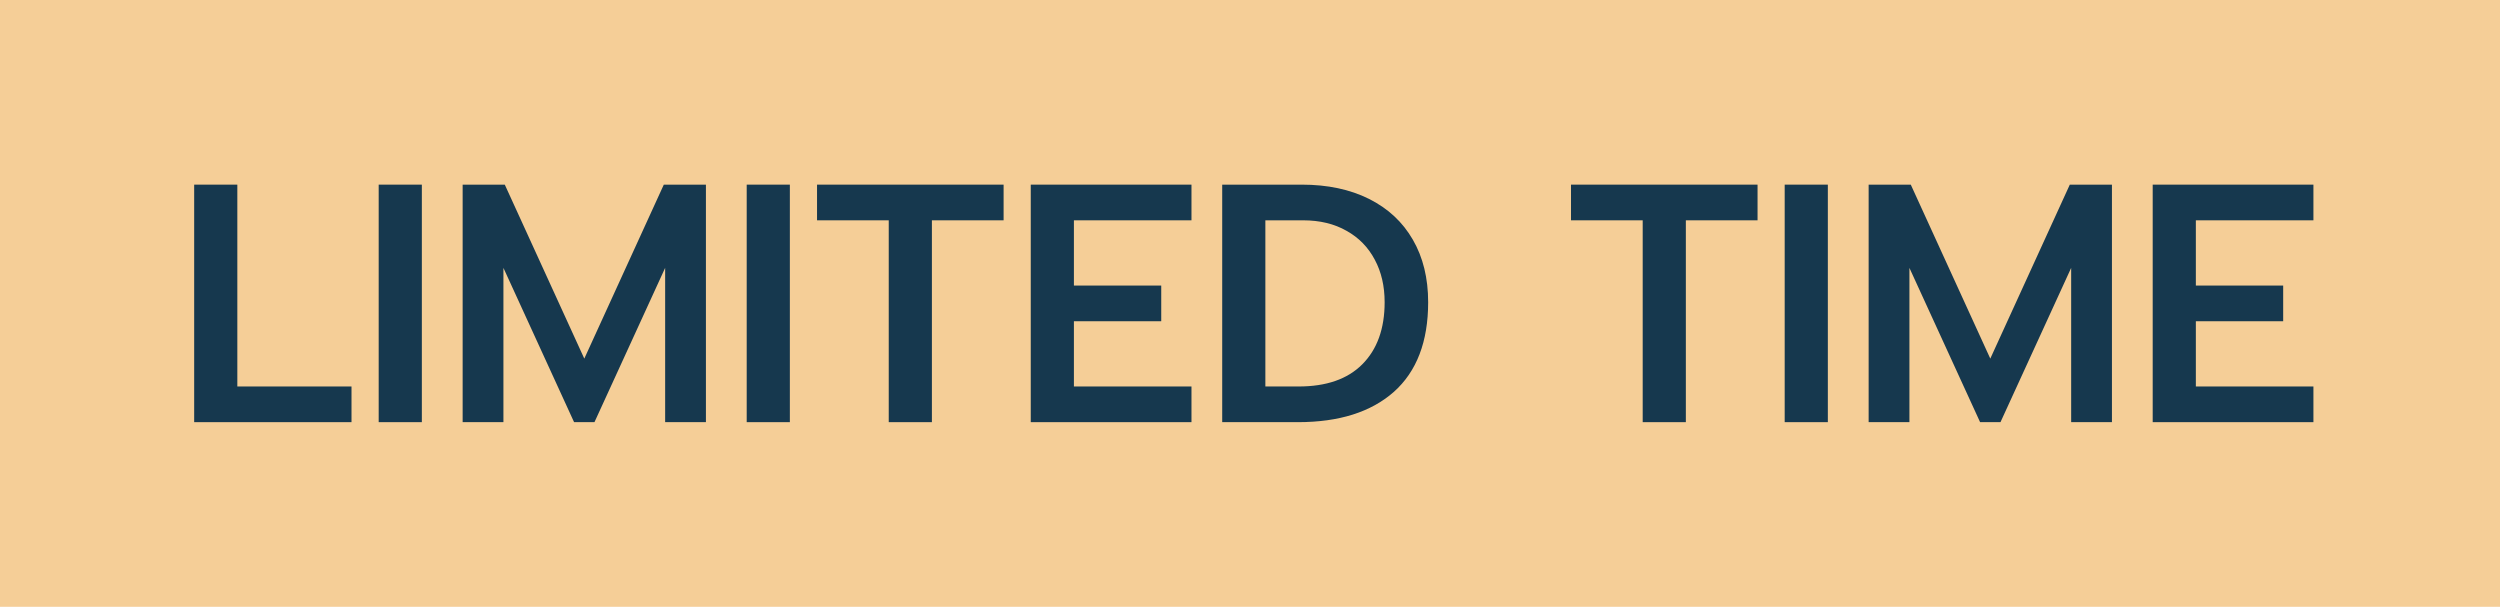
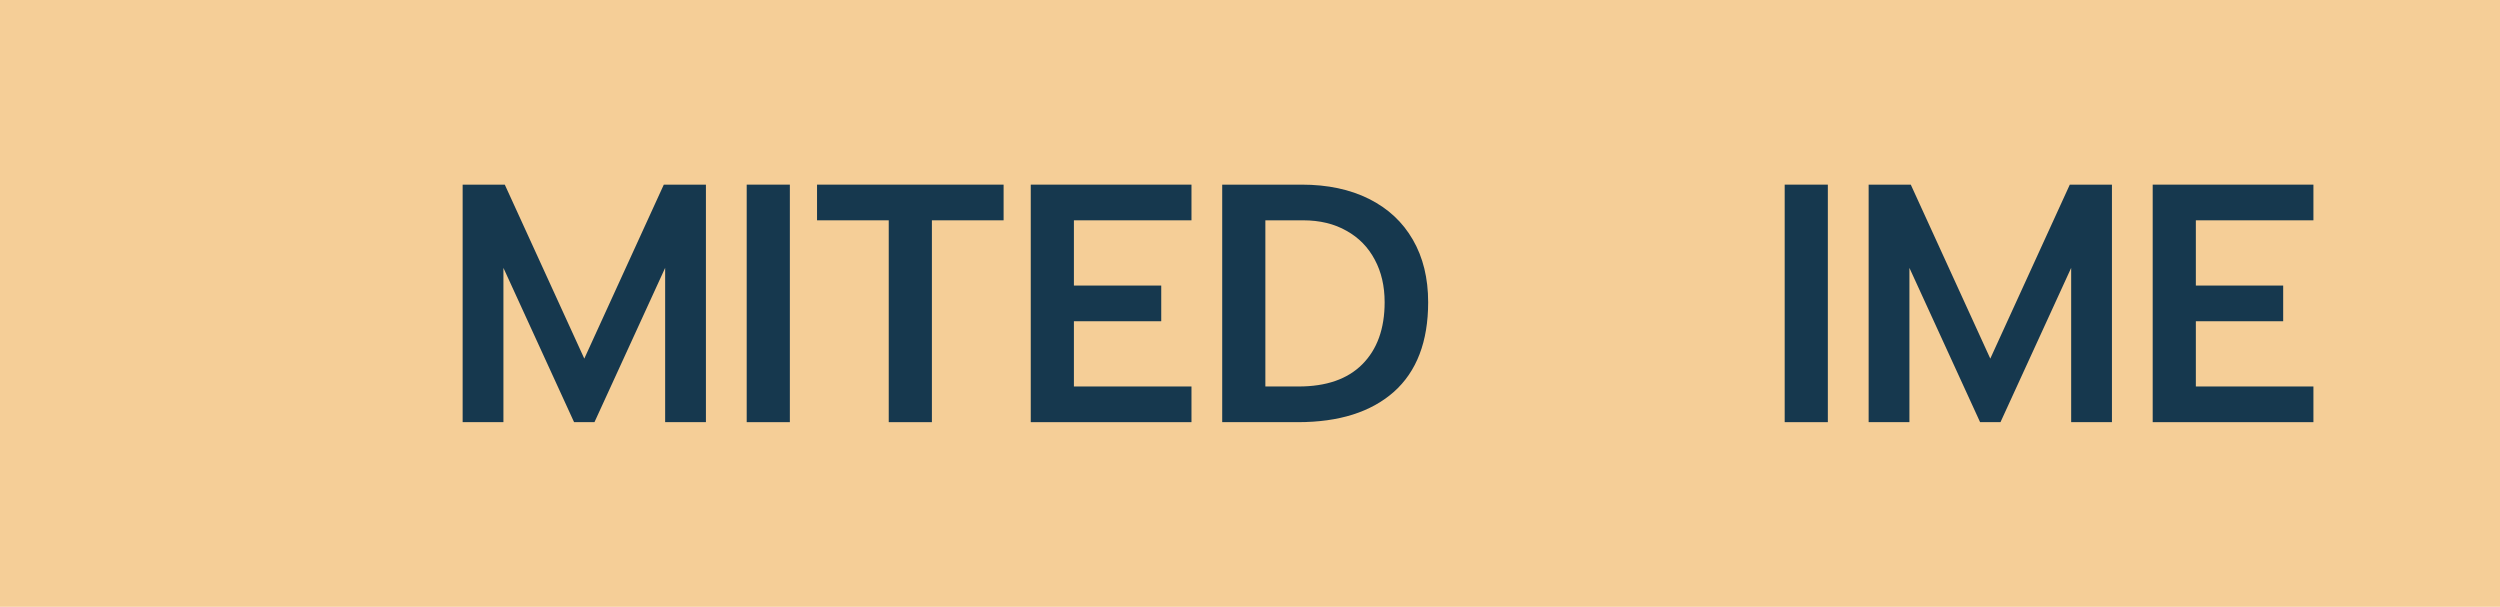
<svg xmlns="http://www.w3.org/2000/svg" width="103" height="25" viewBox="0 0 103 25" fill="none">
  <rect width="103" height="25" fill="#F5CE97" />
  <path d="M88.691 7.607H95.313V9.077H90.469V11.765H94.067V13.235H90.469V15.923H95.313V17.393H88.691V7.607Z" fill="#16384E" />
  <path d="M76.988 7.607H78.724L82 14.775L85.276 7.607H87.012V17.393H85.332V11.037L82.42 17.393H81.58L78.668 11.037V17.393H76.988V7.607Z" fill="#16384E" />
  <path d="M73.529 7.607H75.307V17.393H73.529V7.607Z" fill="#16384E" />
-   <path d="M67.679 9.077H64.725V7.607H72.411V9.077H69.457V17.393H67.679V9.077Z" fill="#16384E" />
  <path d="M50.355 7.607H53.632C54.696 7.607 55.62 7.803 56.404 8.195C57.188 8.587 57.789 9.147 58.209 9.875C58.63 10.603 58.84 11.462 58.84 12.451C58.84 14.075 58.368 15.307 57.425 16.147C56.483 16.978 55.167 17.393 53.477 17.393H50.355V7.607ZM53.505 15.923C54.644 15.923 55.517 15.62 56.123 15.013C56.739 14.397 57.047 13.543 57.047 12.451C57.047 11.788 56.912 11.205 56.642 10.701C56.371 10.188 55.983 9.791 55.48 9.511C54.975 9.222 54.378 9.077 53.688 9.077H52.133V15.923H53.505Z" fill="#16384E" />
  <path d="M42.467 7.607H49.089V9.077H44.245V11.765H47.843V13.235H44.245V15.923H49.089V17.393H42.467V7.607Z" fill="#16384E" />
  <path d="M36.616 9.077H33.662V7.607H41.348V9.077H38.394V17.393H36.616V9.077Z" fill="#16384E" />
  <path d="M30.764 7.607H32.542V17.393H30.764V7.607Z" fill="#16384E" />
  <path d="M19.061 7.607H20.797L24.073 14.775L27.349 7.607H29.084V17.393H27.404V11.037L24.492 17.393H23.652L20.741 11.037V17.393H19.061V7.607Z" fill="#16384E" />
-   <path d="M15.602 7.607H17.38V17.393H15.602V7.607Z" fill="#16384E" />
-   <path d="M8 7.607H9.778V15.923H14.482V17.393H8V7.607Z" fill="#16384E" />
</svg>